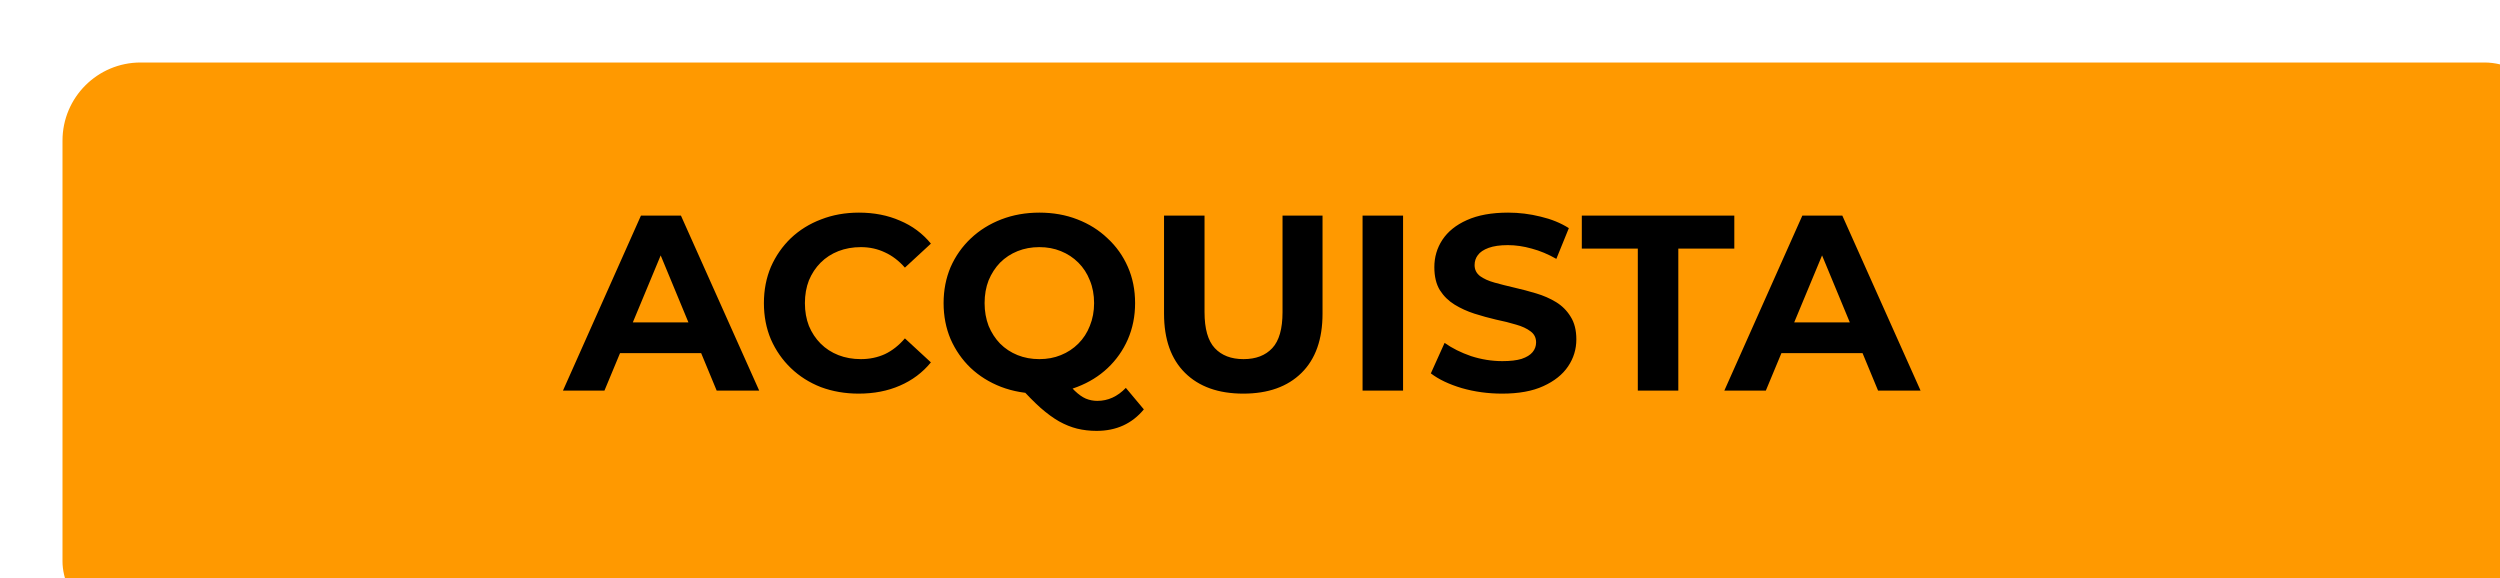
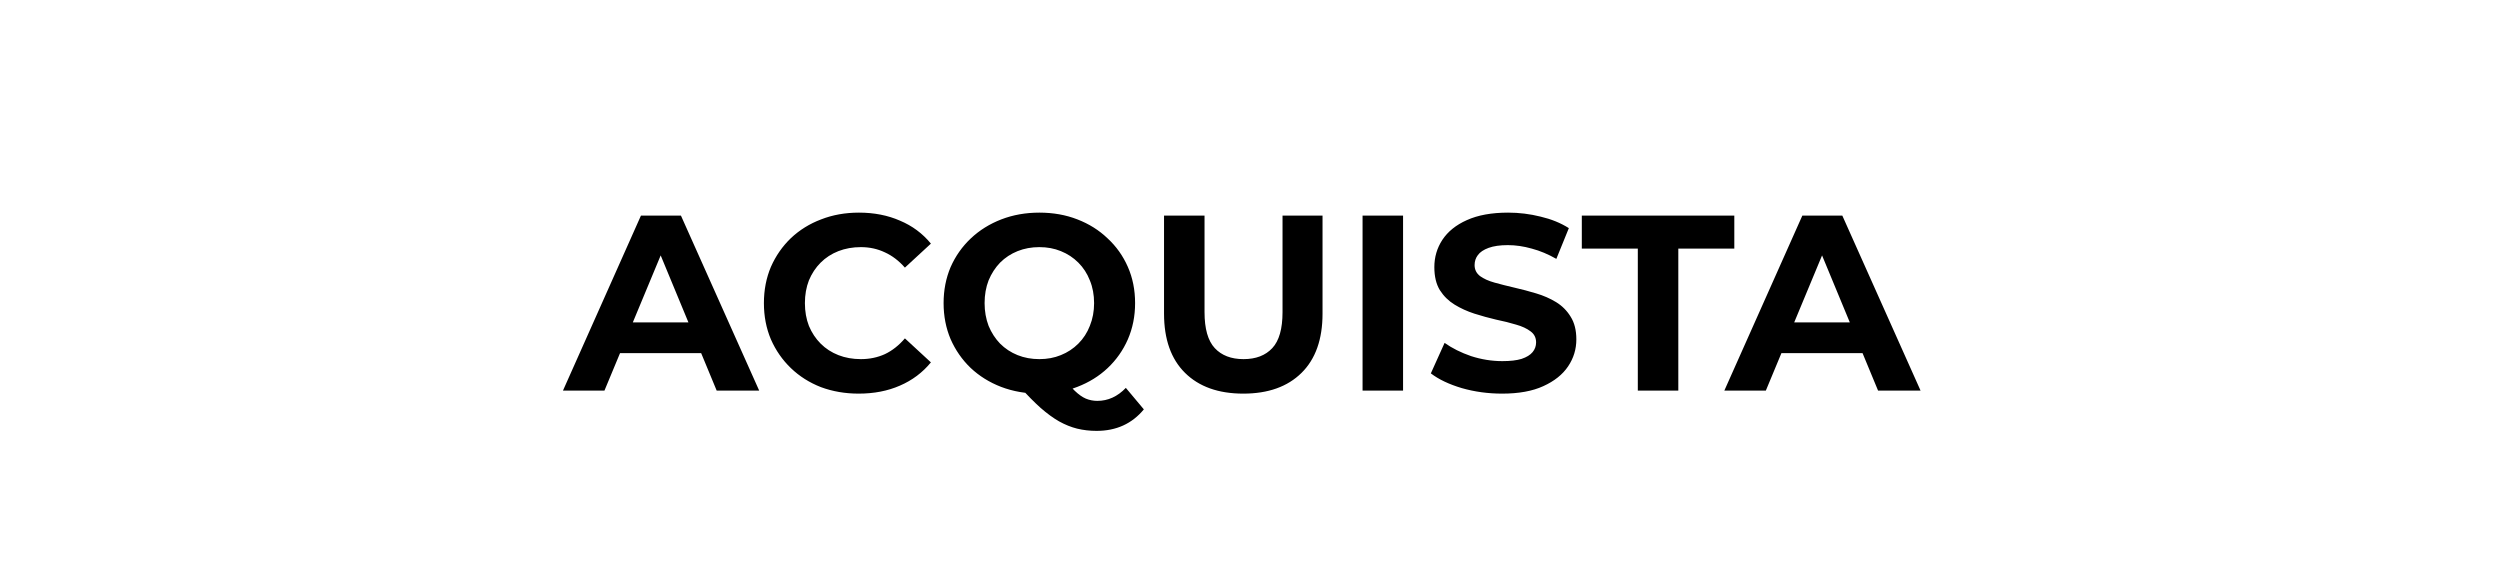
<svg xmlns="http://www.w3.org/2000/svg" width="160" height="37" viewBox="0 0 160 37" fill="none">
  <g filter="url(#filter0_i_43_175)">
-     <rect width="160" height="36.923" rx="5" fill="#FF9900" />
-   </g>
+     </g>
  <path d="M36.029 25L41.02 13.8H43.581L48.589 25H45.868L41.773 15.112H42.797L38.684 25H36.029ZM38.525 22.6L39.212 20.632H44.972L45.676 22.6H38.525ZM54.954 25.192C54.09 25.192 53.285 25.053 52.538 24.776C51.802 24.488 51.162 24.083 50.618 23.56C50.074 23.037 49.648 22.424 49.338 21.72C49.04 21.016 48.89 20.243 48.89 19.4C48.89 18.557 49.04 17.784 49.338 17.08C49.648 16.376 50.074 15.763 50.618 15.24C51.173 14.717 51.818 14.317 52.554 14.04C53.29 13.752 54.096 13.608 54.97 13.608C55.941 13.608 56.816 13.779 57.594 14.12C58.384 14.451 59.045 14.941 59.578 15.592L57.914 17.128C57.53 16.691 57.104 16.365 56.634 16.152C56.165 15.928 55.653 15.816 55.098 15.816C54.576 15.816 54.096 15.901 53.658 16.072C53.221 16.243 52.842 16.488 52.522 16.808C52.202 17.128 51.952 17.507 51.77 17.944C51.6 18.381 51.514 18.867 51.514 19.4C51.514 19.933 51.6 20.419 51.77 20.856C51.952 21.293 52.202 21.672 52.522 21.992C52.842 22.312 53.221 22.557 53.658 22.728C54.096 22.899 54.576 22.984 55.098 22.984C55.653 22.984 56.165 22.877 56.634 22.664C57.104 22.44 57.53 22.104 57.914 21.656L59.578 23.192C59.045 23.843 58.384 24.339 57.594 24.68C56.816 25.021 55.936 25.192 54.954 25.192ZM66.518 25.192C65.644 25.192 64.828 25.048 64.07 24.76C63.324 24.472 62.673 24.067 62.118 23.544C61.574 23.021 61.148 22.408 60.838 21.704C60.54 21 60.39 20.232 60.39 19.4C60.39 18.568 60.54 17.8 60.838 17.096C61.148 16.392 61.58 15.779 62.134 15.256C62.689 14.733 63.34 14.328 64.086 14.04C64.833 13.752 65.644 13.608 66.518 13.608C67.404 13.608 68.214 13.752 68.95 14.04C69.697 14.328 70.342 14.733 70.886 15.256C71.441 15.768 71.873 16.376 72.182 17.08C72.492 17.784 72.646 18.557 72.646 19.4C72.646 20.232 72.492 21.005 72.182 21.72C71.873 22.424 71.441 23.037 70.886 23.56C70.342 24.072 69.697 24.472 68.95 24.76C68.214 25.048 67.404 25.192 66.518 25.192ZM70.182 27.576C69.745 27.576 69.329 27.528 68.934 27.432C68.55 27.336 68.166 27.181 67.782 26.968C67.409 26.755 67.014 26.467 66.598 26.104C66.193 25.741 65.75 25.293 65.27 24.76L67.99 24.072C68.278 24.467 68.545 24.781 68.79 25.016C69.036 25.251 69.27 25.416 69.494 25.512C69.729 25.608 69.974 25.656 70.23 25.656C70.913 25.656 71.521 25.379 72.054 24.824L73.206 26.2C72.449 27.117 71.441 27.576 70.182 27.576ZM66.518 22.984C67.02 22.984 67.478 22.899 67.894 22.728C68.321 22.557 68.694 22.312 69.014 21.992C69.334 21.672 69.58 21.293 69.75 20.856C69.932 20.408 70.022 19.923 70.022 19.4C70.022 18.867 69.932 18.381 69.75 17.944C69.58 17.507 69.334 17.128 69.014 16.808C68.694 16.488 68.321 16.243 67.894 16.072C67.478 15.901 67.02 15.816 66.518 15.816C66.017 15.816 65.553 15.901 65.126 16.072C64.7 16.243 64.326 16.488 64.006 16.808C63.697 17.128 63.452 17.507 63.27 17.944C63.1 18.381 63.014 18.867 63.014 19.4C63.014 19.923 63.1 20.408 63.27 20.856C63.452 21.293 63.697 21.672 64.006 21.992C64.326 22.312 64.7 22.557 65.126 22.728C65.553 22.899 66.017 22.984 66.518 22.984ZM79.57 25.192C77.981 25.192 76.738 24.749 75.842 23.864C74.946 22.979 74.498 21.715 74.498 20.072V13.8H77.09V19.976C77.09 21.043 77.309 21.811 77.746 22.28C78.184 22.749 78.797 22.984 79.586 22.984C80.376 22.984 80.989 22.749 81.426 22.28C81.864 21.811 82.082 21.043 82.082 19.976V13.8H84.642V20.072C84.642 21.715 84.194 22.979 83.298 23.864C82.402 24.749 81.16 25.192 79.57 25.192ZM87.204 25V13.8H89.796V25H87.204ZM96.134 25.192C95.238 25.192 94.379 25.075 93.558 24.84C92.736 24.595 92.075 24.28 91.574 23.896L92.454 21.944C92.934 22.285 93.499 22.568 94.15 22.792C94.811 23.005 95.478 23.112 96.15 23.112C96.662 23.112 97.072 23.064 97.382 22.968C97.702 22.861 97.936 22.717 98.086 22.536C98.235 22.355 98.31 22.147 98.31 21.912C98.31 21.613 98.192 21.379 97.958 21.208C97.723 21.027 97.414 20.883 97.03 20.776C96.646 20.659 96.219 20.552 95.75 20.456C95.291 20.349 94.827 20.221 94.358 20.072C93.899 19.923 93.478 19.731 93.094 19.496C92.71 19.261 92.395 18.952 92.15 18.568C91.915 18.184 91.798 17.693 91.798 17.096C91.798 16.456 91.968 15.875 92.31 15.352C92.662 14.819 93.184 14.397 93.878 14.088C94.582 13.768 95.462 13.608 96.518 13.608C97.222 13.608 97.915 13.693 98.598 13.864C99.28 14.024 99.883 14.269 100.406 14.6L99.606 16.568C99.083 16.269 98.56 16.051 98.038 15.912C97.515 15.763 97.003 15.688 96.502 15.688C96 15.688 95.59 15.747 95.27 15.864C94.95 15.981 94.72 16.136 94.582 16.328C94.443 16.509 94.374 16.723 94.374 16.968C94.374 17.256 94.491 17.491 94.726 17.672C94.96 17.843 95.27 17.981 95.654 18.088C96.038 18.195 96.459 18.301 96.918 18.408C97.387 18.515 97.851 18.637 98.31 18.776C98.779 18.915 99.206 19.101 99.59 19.336C99.974 19.571 100.283 19.88 100.518 20.264C100.763 20.648 100.886 21.133 100.886 21.72C100.886 22.349 100.71 22.925 100.358 23.448C100.006 23.971 99.478 24.392 98.774 24.712C98.08 25.032 97.2 25.192 96.134 25.192ZM104.82 25V15.912H101.236V13.8H110.996V15.912H107.412V25H104.82ZM110.357 25L115.349 13.8H117.909L122.917 25H120.197L116.101 15.112H117.125L113.013 25H110.357ZM112.853 22.6L113.541 20.632H119.301L120.005 22.6H112.853Z" fill="black" />
  <defs>
    <filter id="filter0_i_43_175" x="0" y="0" width="164" height="40.923" filterUnits="userSpaceOnUse" color-interpolation-filters="sRGB">
      <feFlood flood-opacity="0" result="BackgroundImageFix" />
      <feBlend mode="normal" in="SourceGraphic" in2="BackgroundImageFix" result="shape" />
      <feColorMatrix in="SourceAlpha" type="matrix" values="0 0 0 0 0 0 0 0 0 0 0 0 0 0 0 0 0 0 127 0" result="hardAlpha" />
      <feOffset dx="4" dy="4" />
      <feGaussianBlur stdDeviation="2" />
      <feComposite in2="hardAlpha" operator="arithmetic" k2="-1" k3="1" />
      <feColorMatrix type="matrix" values="0 0 0 0 0 0 0 0 0 0 0 0 0 0 0 0 0 0 0.25 0" />
      <feBlend mode="normal" in2="shape" result="effect1_innerShadow_43_175" />
    </filter>
  </defs>
</svg>